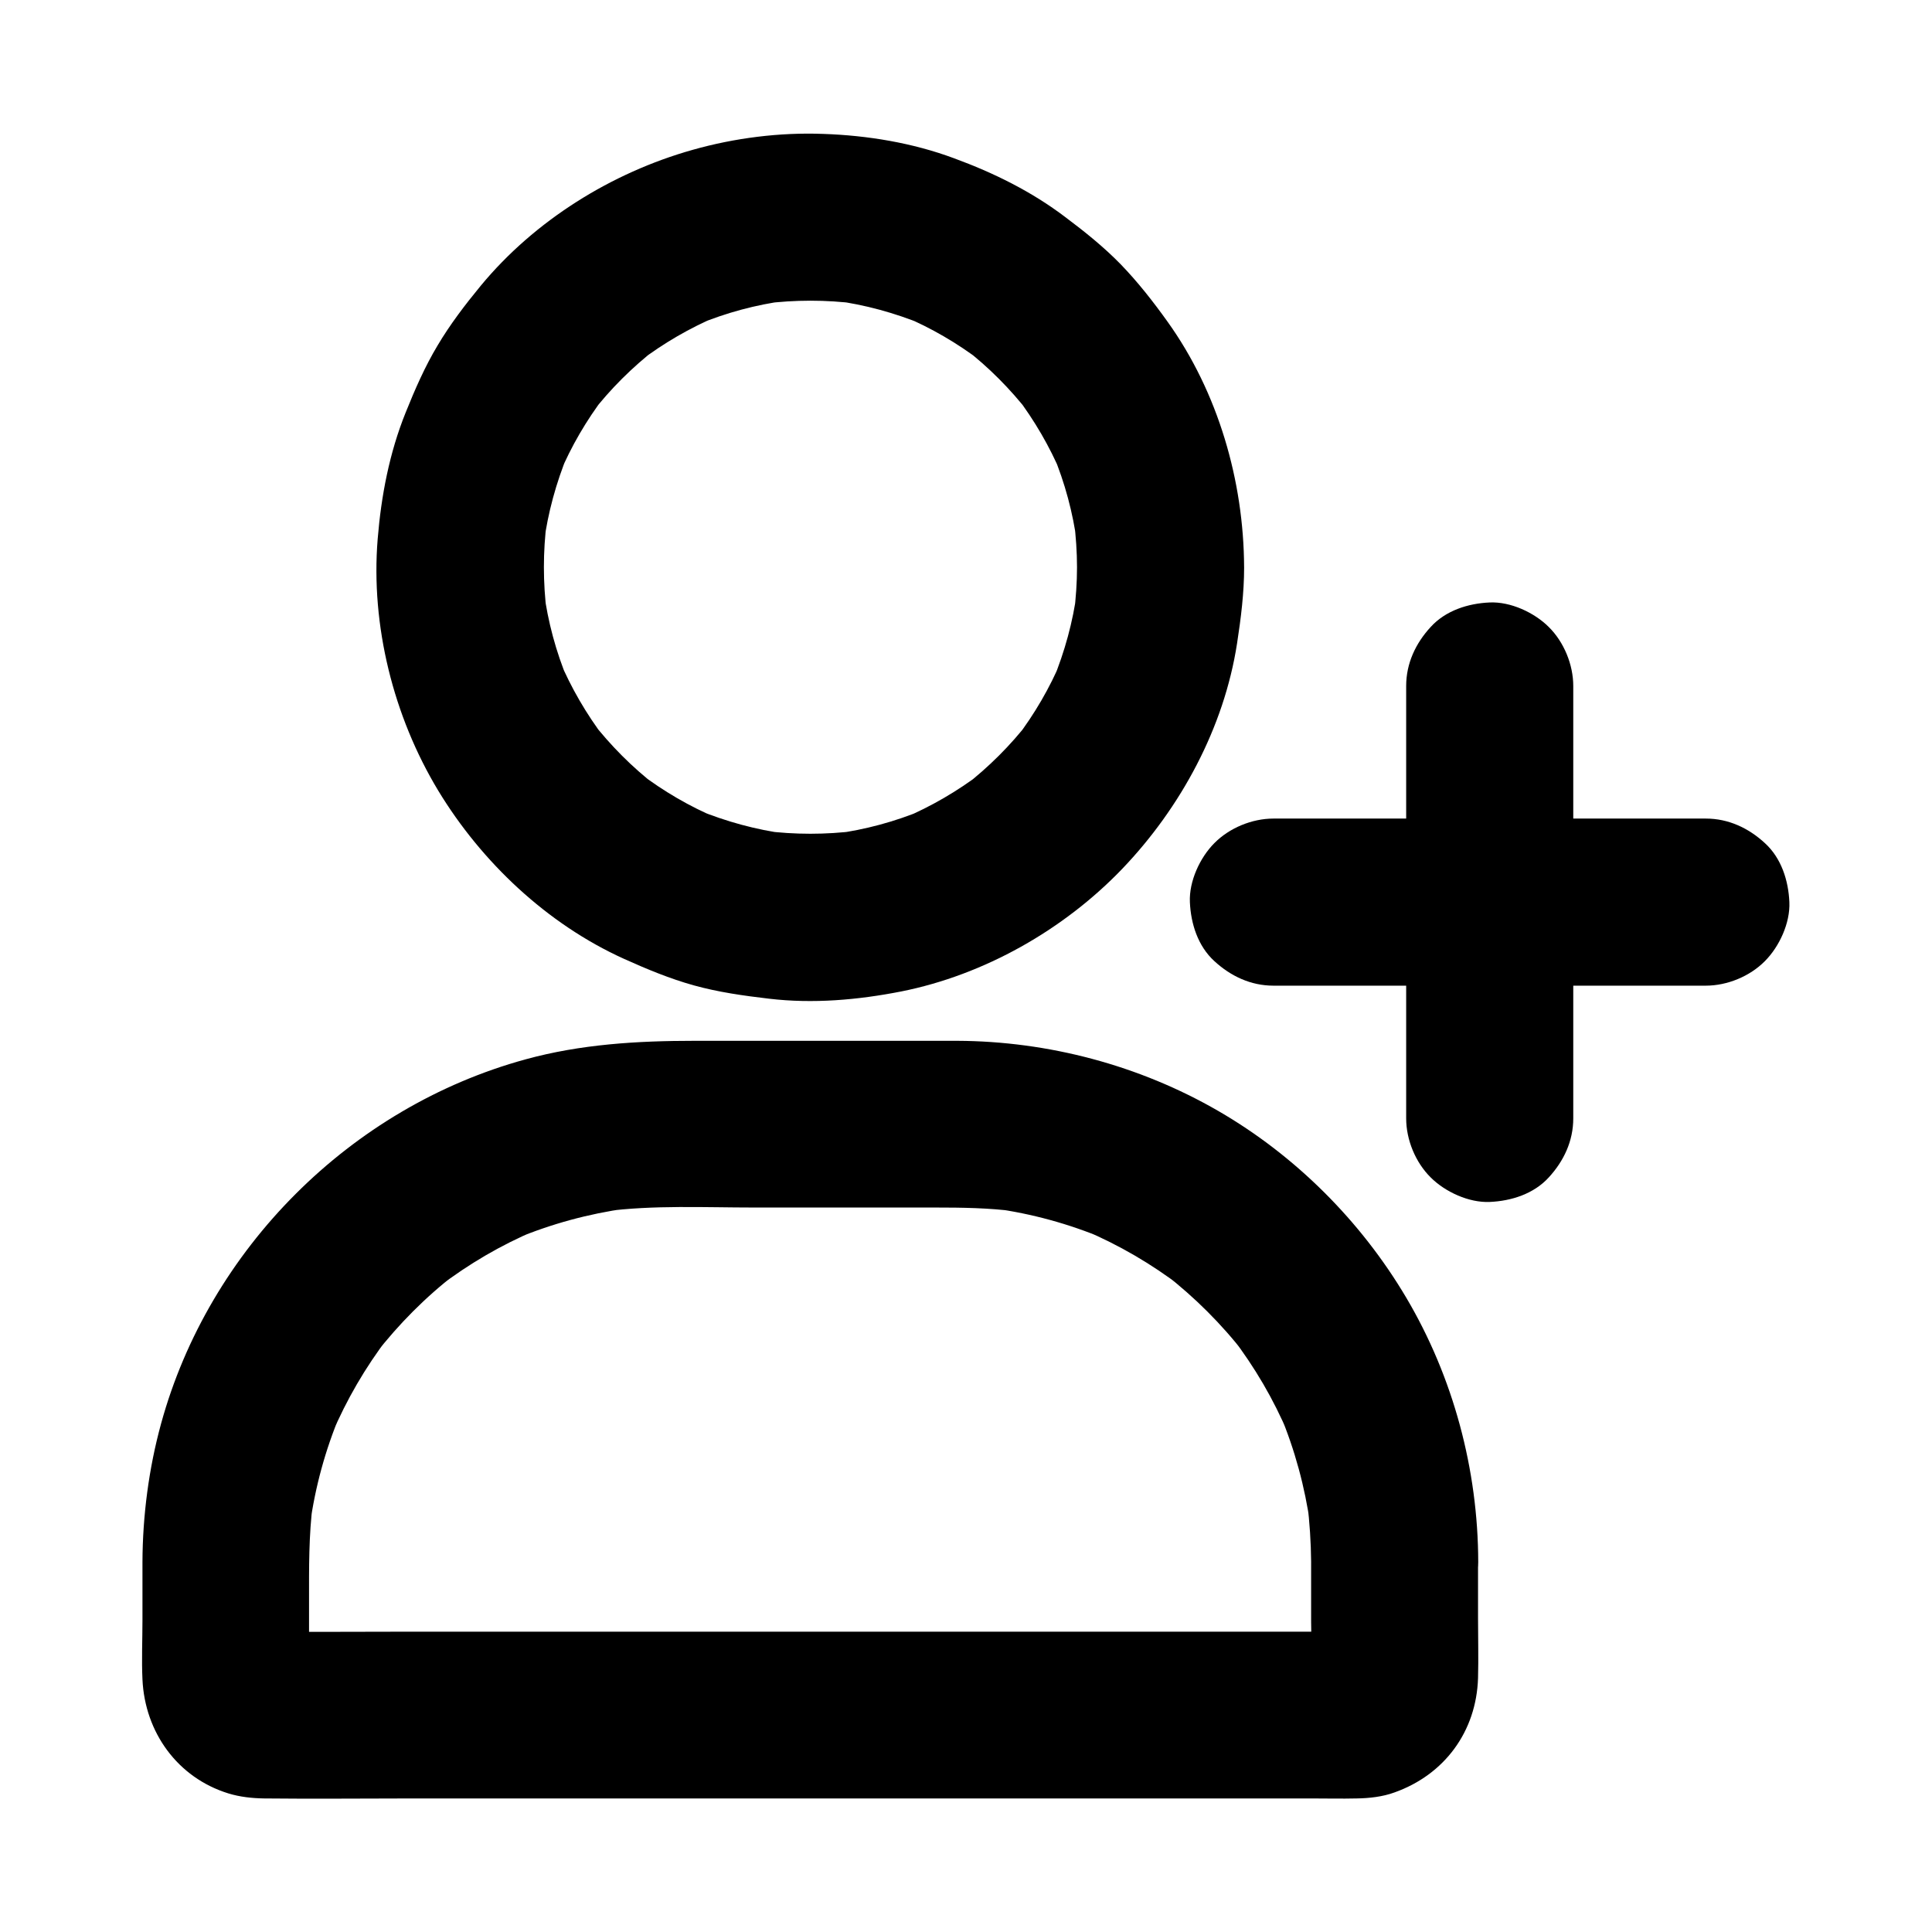
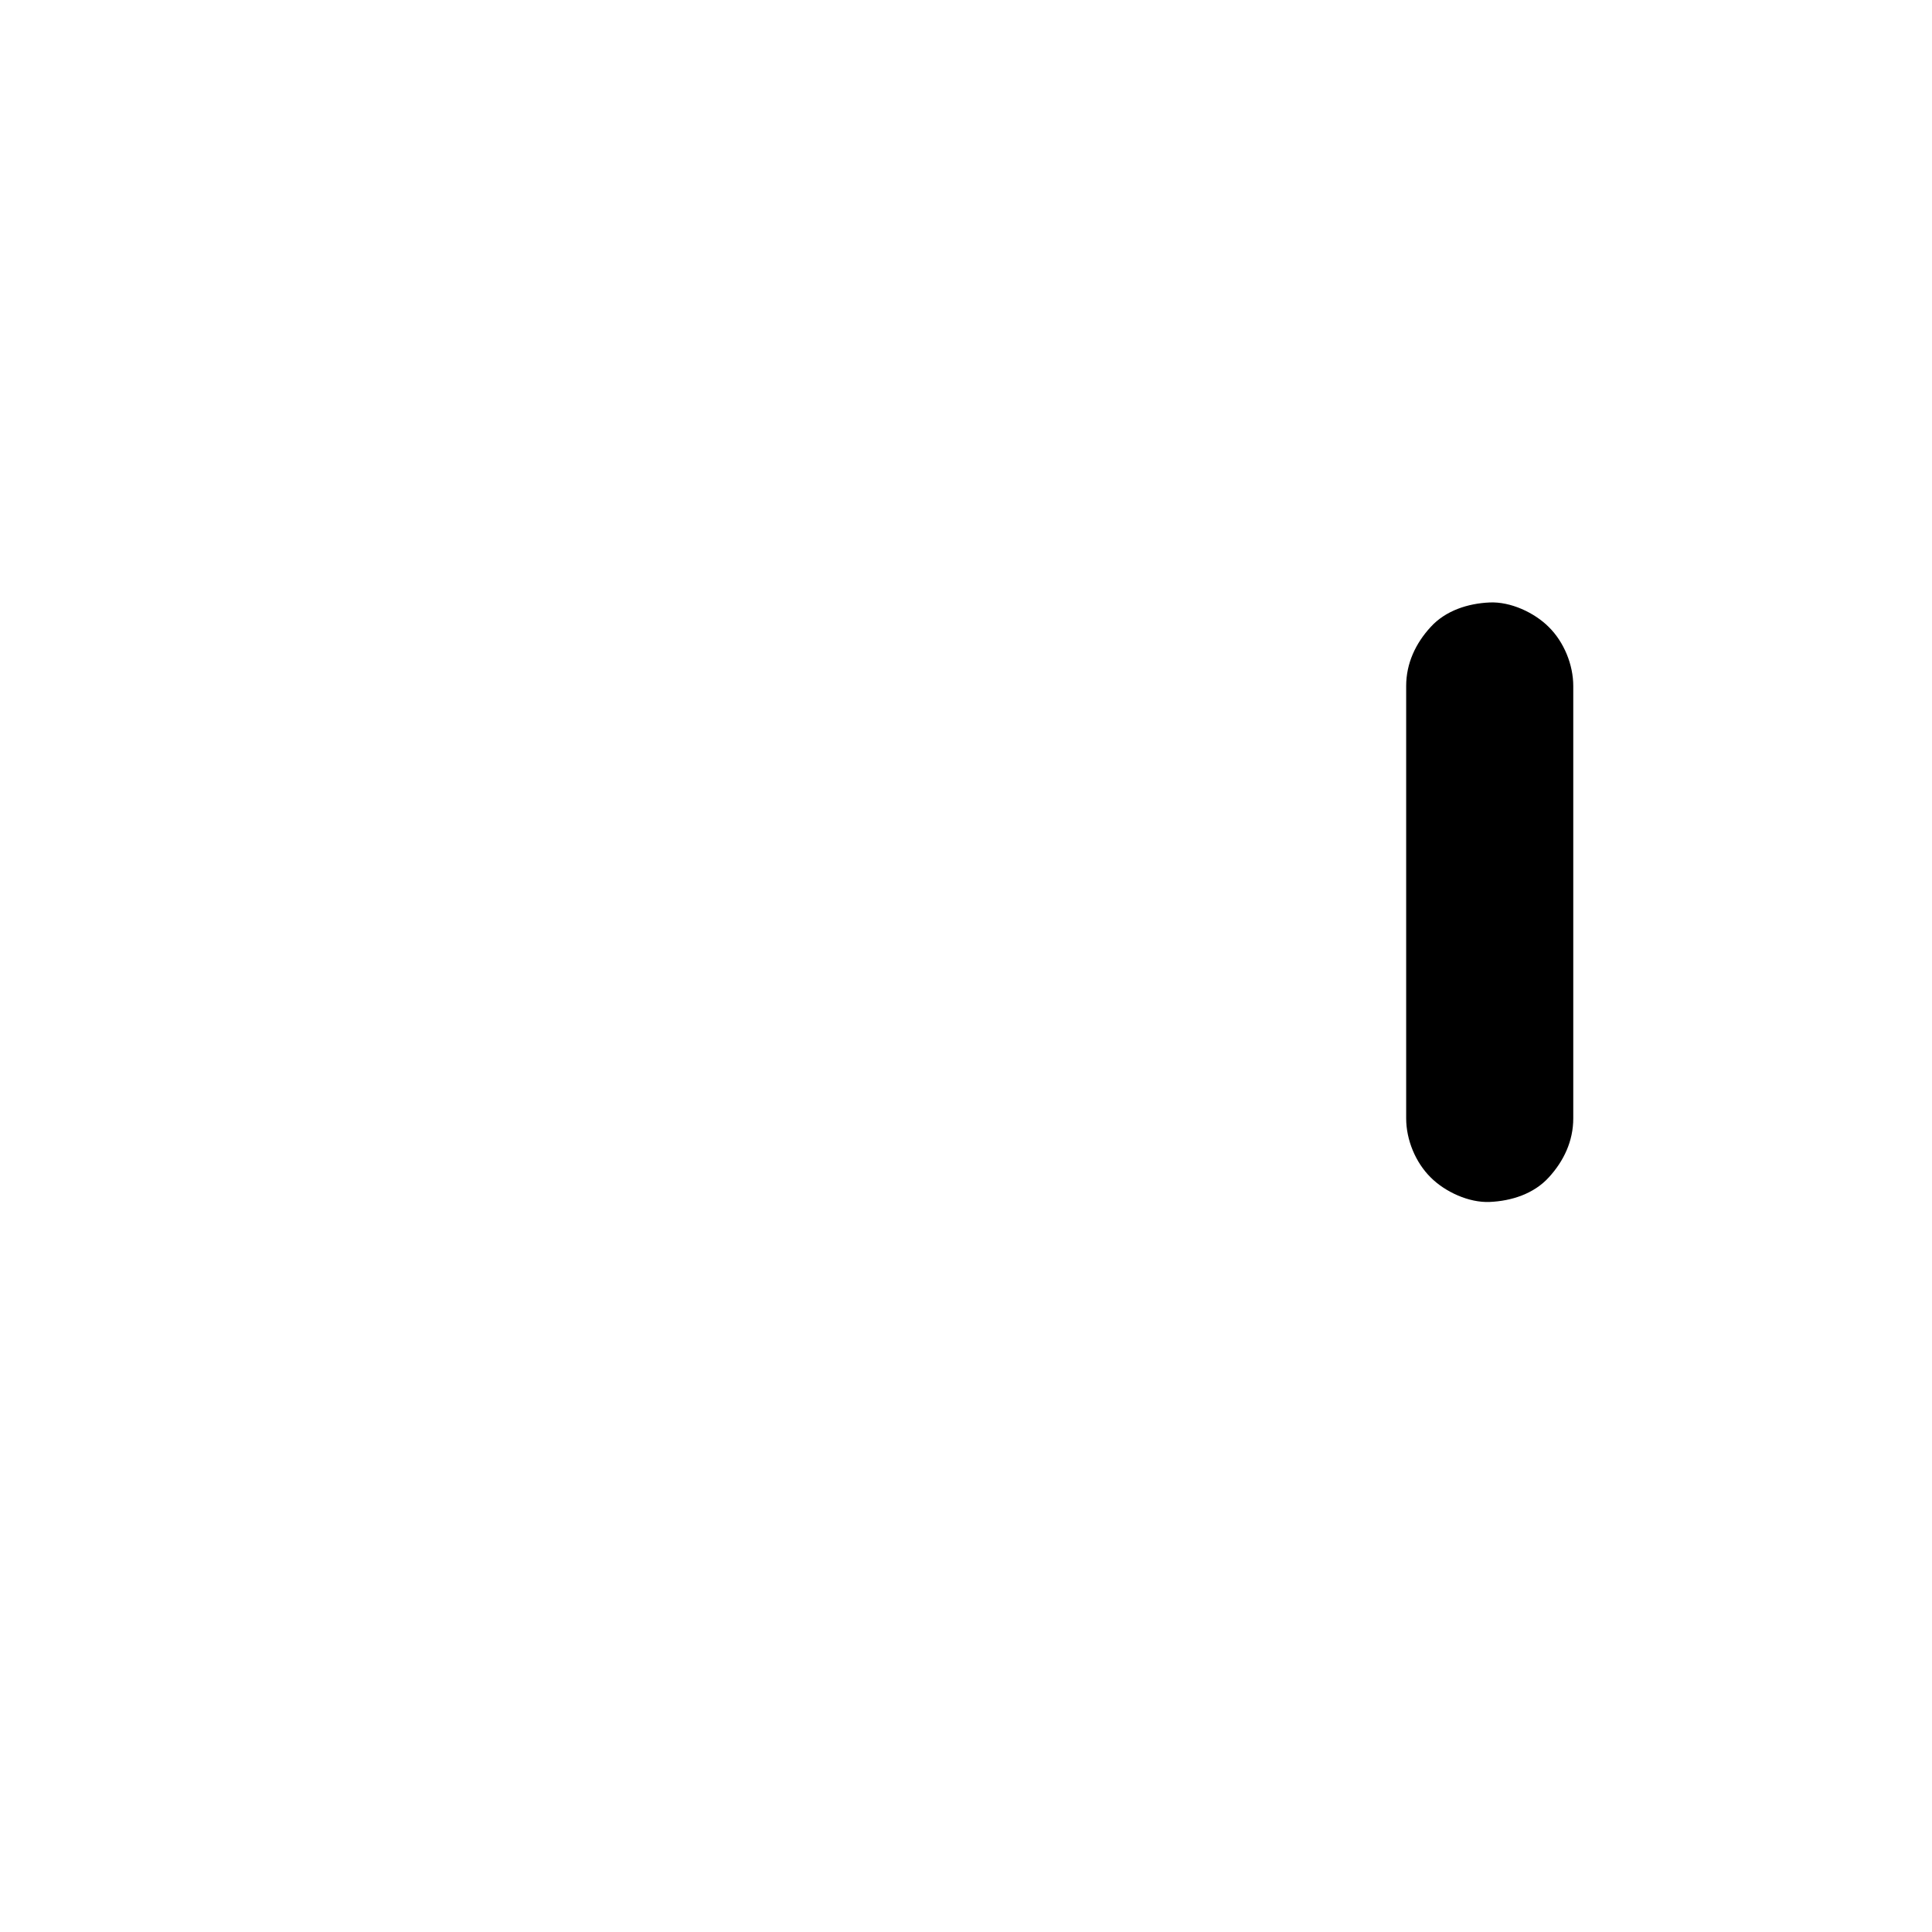
<svg xmlns="http://www.w3.org/2000/svg" fill="#000000" width="800px" height="800px" version="1.1" viewBox="144 144 512 512">
  <g>
-     <path d="m429.42 294.32c0 4.082-0.297 8.168-0.789 12.25 0.246-1.969 0.543-3.938 0.789-5.902-1.082 8.117-3.246 15.988-6.348 23.566 0.738-1.77 1.477-3.543 2.215-5.266-3.102 7.379-7.133 14.27-11.957 20.613 1.133-1.477 2.312-3 3.445-4.477-4.969 6.445-10.773 12.203-17.219 17.219 1.477-1.133 3-2.312 4.477-3.445-6.348 4.82-13.285 8.855-20.613 11.957 1.77-0.738 3.543-1.477 5.266-2.215-7.578 3.148-15.449 5.266-23.566 6.348 1.969-0.246 3.938-0.543 5.902-0.789-8.168 1.031-16.383 1.031-24.5 0 1.969 0.246 3.938 0.543 5.902 0.789-8.117-1.082-15.988-3.246-23.566-6.348 1.77 0.738 3.543 1.477 5.266 2.215-7.379-3.102-14.27-7.133-20.613-11.957 1.477 1.133 3 2.312 4.477 3.445-6.445-4.969-12.203-10.773-17.219-17.219 1.133 1.477 2.312 3 3.445 4.477-4.82-6.348-8.855-13.285-11.957-20.613 0.738 1.77 1.477 3.543 2.215 5.266-3.148-7.578-5.266-15.449-6.348-23.566 0.246 1.969 0.543 3.938 0.789 5.902-1.031-8.168-1.031-16.383 0-24.5-0.246 1.969-0.543 3.938-0.789 5.902 1.082-8.117 3.246-15.988 6.348-23.566-0.738 1.77-1.477 3.543-2.215 5.266 3.102-7.379 7.133-14.27 11.957-20.613-1.133 1.477-2.312 3-3.445 4.477 4.969-6.445 10.773-12.203 17.219-17.219-1.477 1.133-3 2.312-4.477 3.445 6.348-4.82 13.285-8.855 20.613-11.957-1.77 0.738-3.543 1.477-5.266 2.215 7.578-3.148 15.449-5.266 23.566-6.348-1.969 0.246-3.938 0.543-5.902 0.789 8.168-1.031 16.383-1.031 24.5 0-1.969-0.246-3.938-0.543-5.902-0.789 8.117 1.082 15.988 3.246 23.566 6.348-1.77-0.738-3.543-1.477-5.266-2.215 7.379 3.102 14.27 7.133 20.613 11.957-1.477-1.133-3-2.312-4.477-3.445 6.445 4.969 12.203 10.773 17.219 17.219-1.133-1.477-2.312-3-3.445-4.477 4.82 6.348 8.855 13.285 11.957 20.613-0.738-1.77-1.477-3.543-2.215-5.266 3.148 7.578 5.266 15.449 6.348 23.566-0.246-1.969-0.543-3.938-0.789-5.902 0.492 4.082 0.789 8.168 0.789 12.25 0 5.707 2.461 11.609 6.496 15.645 3.836 3.836 10.137 6.742 15.645 6.496 5.707-0.246 11.66-2.117 15.645-6.496 3.984-4.328 6.496-9.645 6.496-15.645-0.098-22.879-6.887-46.348-20.27-65.043-3.836-5.363-7.922-10.578-12.496-15.301-4.477-4.574-9.445-8.562-14.562-12.398-9.004-6.84-18.992-11.758-29.57-15.645-10.973-4.082-22.926-6.051-34.637-6.445-11.562-0.441-23.52 1.082-34.637 4.231-21.5 6.051-41.871 18.746-56.137 36.016-4.133 5.019-8.117 10.234-11.414 15.793-3.394 5.656-6.004 11.66-8.461 17.762-4.328 10.727-6.496 22.09-7.43 33.555-1.871 22.926 4.184 47.035 16.039 66.668 11.512 18.992 28.879 35.375 49.199 44.574 6.004 2.707 12.152 5.266 18.5 7.035 6.543 1.82 13.234 2.754 19.977 3.543 11.66 1.379 23.52 0.344 35.031-1.918 21.992-4.379 43.051-16.336 58.547-32.473 15.547-16.234 27.012-37.441 30.453-59.777 1.031-6.691 1.871-13.383 1.871-20.121 0-5.656-2.461-11.66-6.496-15.645-3.836-3.836-10.137-6.742-15.645-6.496-12.012 0.488-22.098 9.688-22.145 22.086z" />
-     <path d="m491.46 557.93v15.891c0 5.363 0.441 10.922-0.098 16.234 0.246-1.969 0.543-3.938 0.789-5.902-0.148 0.836-0.344 1.672-0.688 2.461 0.738-1.77 1.477-3.543 2.215-5.266-0.344 0.789-0.789 1.477-1.277 2.164 1.133-1.477 2.312-3 3.445-4.477-0.543 0.641-1.082 1.23-1.77 1.77 1.477-1.133 3-2.312 4.477-3.445-0.688 0.492-1.379 0.887-2.164 1.277 1.77-0.738 3.543-1.477 5.266-2.215-0.836 0.297-1.625 0.543-2.461 0.688 1.969-0.246 3.938-0.543 5.902-0.789-2.902 0.297-5.902 0.098-8.855 0.098h-21.105-69.273-84.426-72.473c-11.66 0-23.32 0.098-34.98 0-0.59 0-1.133-0.051-1.723-0.098 1.969 0.246 3.938 0.543 5.902 0.789-0.836-0.148-1.672-0.344-2.461-0.688 1.77 0.738 3.543 1.477 5.266 2.215-0.789-0.344-1.477-0.789-2.164-1.277 1.477 1.133 3 2.312 4.477 3.445-0.641-0.543-1.23-1.082-1.77-1.77 1.133 1.477 2.312 3 3.445 4.477-0.492-0.688-0.887-1.379-1.277-2.164 0.738 1.77 1.477 3.543 2.215 5.266-0.297-0.836-0.543-1.625-0.688-2.461 0.246 1.969 0.543 3.938 0.789 5.902-0.246-2.609-0.098-5.266-0.098-7.871v-13.922c0-8.707-0.098-17.367 1.031-26.027-0.246 1.969-0.543 3.938-0.789 5.902 1.379-10.086 4.082-19.926 8.02-29.324-0.738 1.77-1.477 3.543-2.215 5.266 3.887-9.152 8.906-17.762 14.957-25.684-1.133 1.477-2.312 3-3.445 4.477 6.199-7.969 13.332-15.152 21.305-21.305-1.477 1.133-3 2.312-4.477 3.445 7.922-6.051 16.48-11.07 25.684-14.957-1.77 0.738-3.543 1.477-5.266 2.215 9.398-3.938 19.238-6.594 29.324-8.02-1.969 0.246-3.938 0.543-5.902 0.789 13.086-1.723 26.566-1.031 39.703-1.031h48.02c7.184 0 14.27 0.098 21.402 1.031-1.969-0.246-3.938-0.543-5.902-0.789 10.086 1.379 19.926 4.082 29.324 8.02-1.77-0.738-3.543-1.477-5.266-2.215 9.152 3.887 17.762 8.906 25.684 14.957-1.477-1.133-3-2.312-4.477-3.445 7.969 6.199 15.152 13.332 21.305 21.305-1.133-1.477-2.312-3-3.445-4.477 6.051 7.922 11.07 16.48 14.957 25.684-0.738-1.77-1.477-3.543-2.215-5.266 3.938 9.398 6.594 19.238 8.02 29.324-0.246-1.969-0.543-3.938-0.789-5.902 0.621 5.219 0.969 10.434 1.016 15.695 0 5.707 2.461 11.609 6.496 15.645 3.836 3.836 10.137 6.742 15.645 6.496 5.707-0.246 11.66-2.117 15.645-6.496 3.984-4.328 6.496-9.645 6.496-15.645-0.051-24.453-6.594-48.953-19.09-70.062-12.004-20.27-29.371-37.637-49.789-49.445-20.91-12.102-45.066-18.5-69.223-18.598h-27.75-41.82c-15.105 0-30.16 0.887-44.82 4.922-46.348 12.695-83.887 50.234-96.578 96.578-3.246 11.855-4.871 24.355-4.922 36.605v15.398c0 5.215-0.246 10.527 0 15.742 0.641 13.973 9.25 26.027 22.781 30.207 3.051 0.934 6.25 1.277 9.445 1.328 13.285 0.148 26.566 0 39.852 0h82.113 90.48 64.895c4.082 0 8.168 0.098 12.25 0 3.297-0.051 6.84-0.441 9.938-1.574 13.332-4.723 21.746-16.188 22.188-30.309 0.148-5.266 0-10.578 0-15.891v-14.906c0-5.656-2.461-11.66-6.496-15.645-3.836-3.836-10.137-6.742-15.645-6.496-5.707 0.246-11.66 2.117-15.645 6.496-3.934 4.332-6.445 9.648-6.445 15.648z" />
-     <path d="m596.06 360.93h-38.672-61.695-14.219c-5.656 0-11.66 2.461-15.645 6.496-3.836 3.836-6.742 10.137-6.496 15.645 0.246 5.707 2.117 11.66 6.496 15.645 4.328 3.984 9.645 6.496 15.645 6.496h38.672 61.695 14.219c5.656 0 11.66-2.461 15.645-6.496 3.836-3.836 6.742-10.137 6.496-15.645-0.246-5.707-2.117-11.66-6.496-15.645-4.328-3.988-9.645-6.496-15.645-6.496z" />
+     <path d="m429.42 294.32z" />
    <path d="m516.65 325.8v38.672 61.695 14.219c0 5.656 2.461 11.66 6.496 15.645 3.836 3.836 10.137 6.742 15.645 6.496 5.707-0.246 11.66-2.117 15.645-6.496 3.984-4.328 6.496-9.645 6.496-15.645v-38.672-61.695-14.219c0-5.656-2.461-11.66-6.496-15.645-3.836-3.836-10.137-6.742-15.645-6.496-5.707 0.246-11.66 2.117-15.645 6.496-3.988 4.328-6.496 9.641-6.496 15.645z" />
  </g>
</svg>